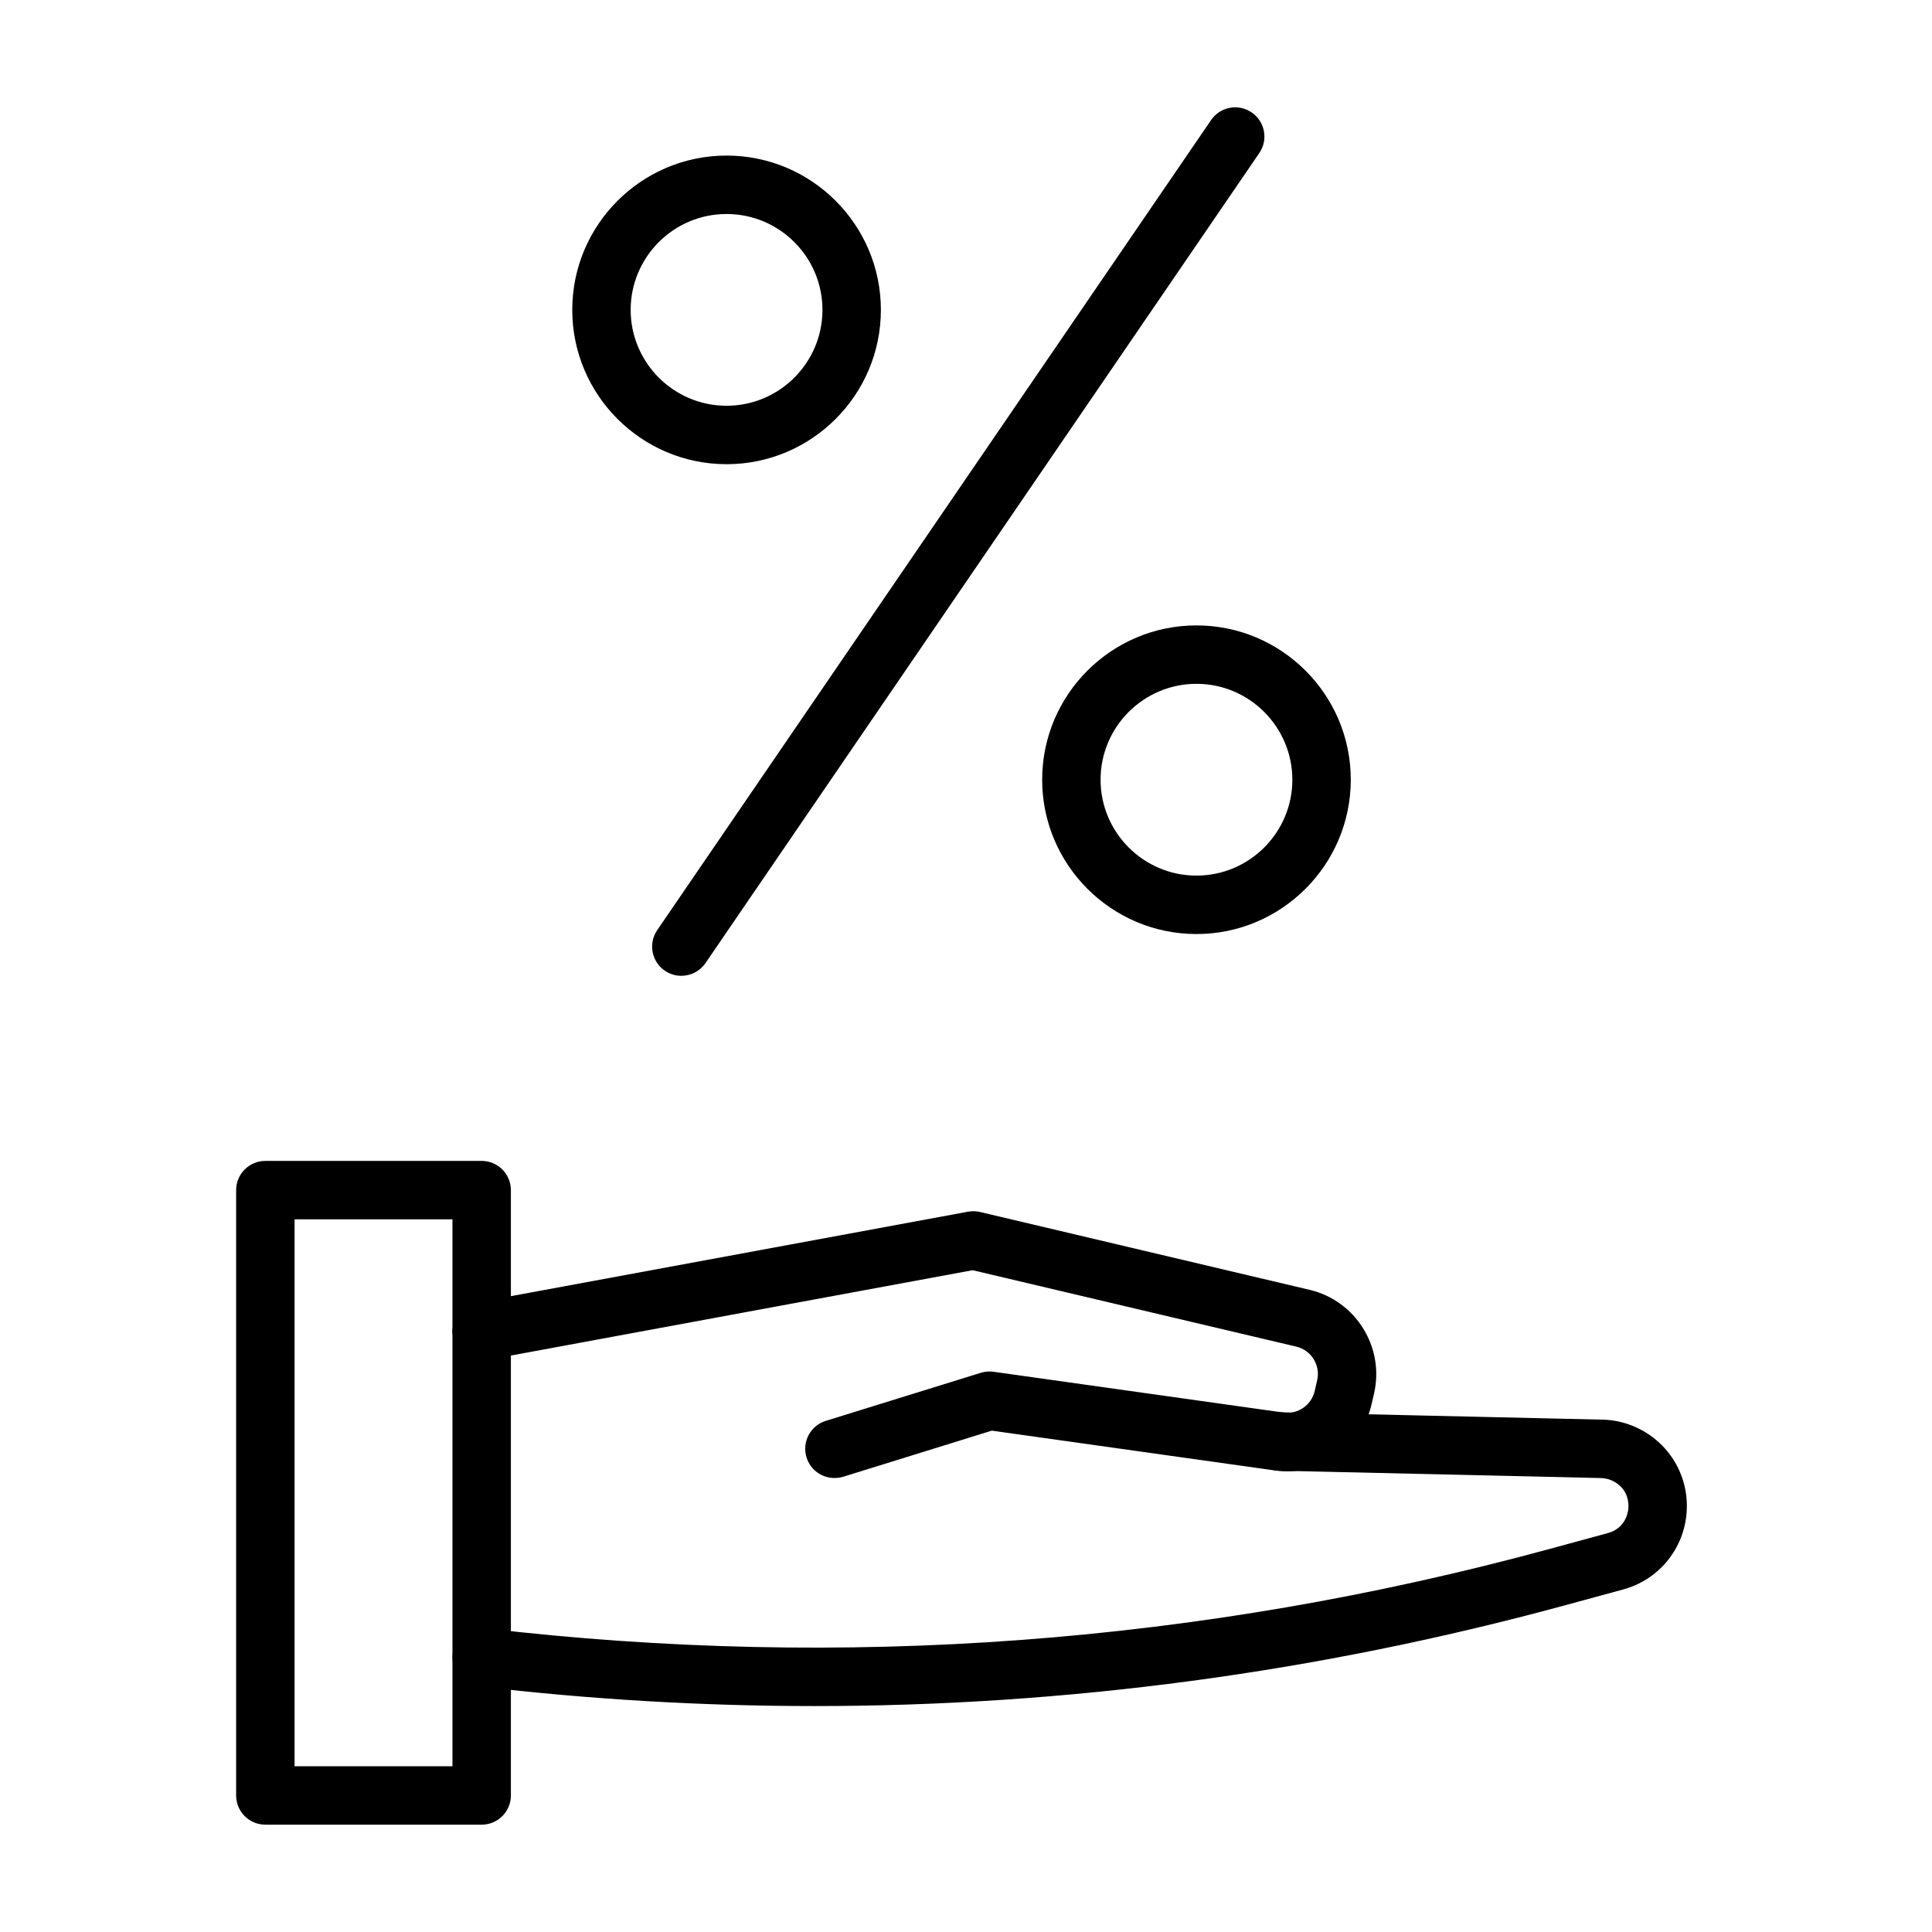
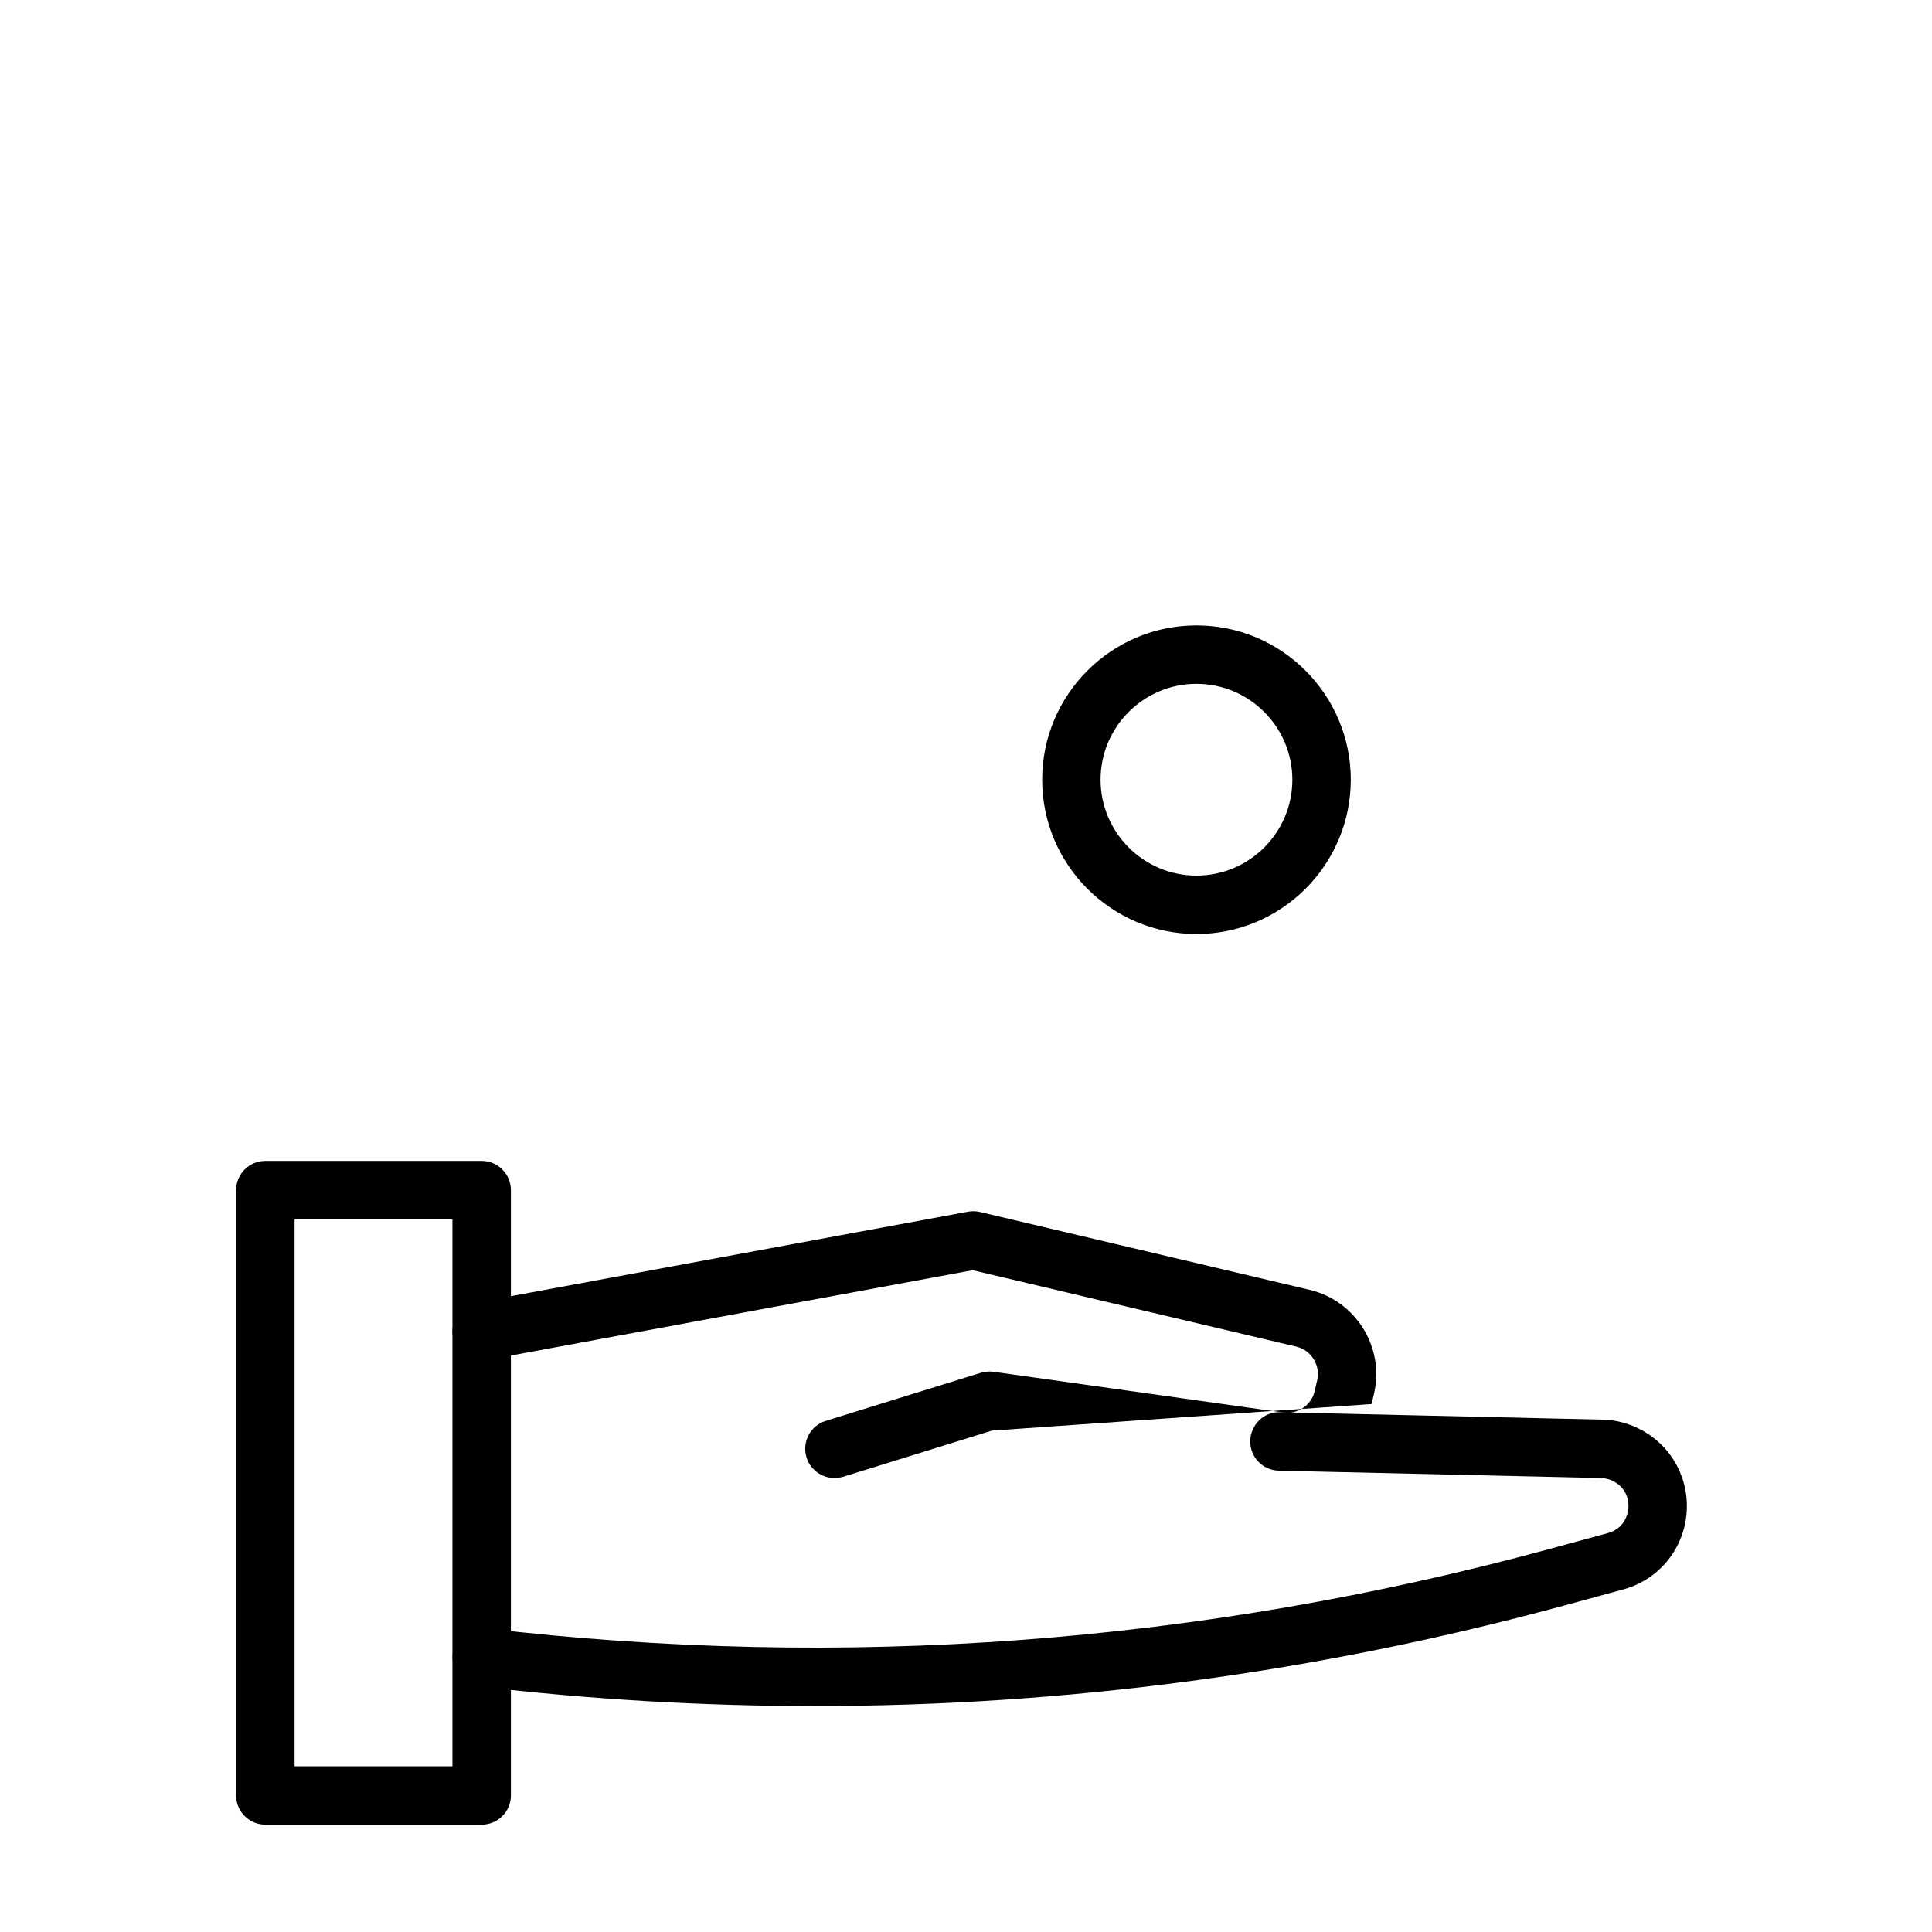
<svg xmlns="http://www.w3.org/2000/svg" height="100px" width="100px" viewBox="0 0 90 90" fill="none" x="0px" y="0px">
  <path d="M22.438 85H12.361C11.609 85 11 84.391 11 83.639V55.441C11 54.689 11.609 54.08 12.361 54.08H22.438C23.19 54.08 23.799 54.689 23.799 55.441V83.639C23.799 84.391 23.19 85 22.438 85ZM13.722 82.278H21.077V56.802H13.722V82.278Z" fill="black" />
-   <path d="M38.871 68.851C38.29 68.851 37.753 68.477 37.571 67.893C37.349 67.175 37.749 66.412 38.467 66.19L45.688 63.951C45.88 63.892 46.081 63.874 46.281 63.902L59.788 65.802C60.456 65.897 61.094 65.455 61.244 64.798L61.36 64.291C61.518 63.593 61.081 62.894 60.386 62.731L45.309 59.171L22.683 63.353C21.943 63.488 21.233 63 21.098 62.262C20.963 61.523 21.451 60.813 22.189 60.678L45.096 56.445C45.282 56.411 45.472 56.416 45.656 56.46L61.009 60.086C63.152 60.591 64.5 62.75 64.012 64.899L63.895 65.406C63.435 67.433 61.461 68.791 59.407 68.502L46.201 66.645L39.27 68.796C39.141 68.832 39.006 68.851 38.871 68.851Z" fill="black" />
+   <path d="M38.871 68.851C38.29 68.851 37.753 68.477 37.571 67.893C37.349 67.175 37.749 66.412 38.467 66.19L45.688 63.951C45.88 63.892 46.081 63.874 46.281 63.902L59.788 65.802C60.456 65.897 61.094 65.455 61.244 64.798L61.36 64.291C61.518 63.593 61.081 62.894 60.386 62.731L45.309 59.171L22.683 63.353C21.943 63.488 21.233 63 21.098 62.262C20.963 61.523 21.451 60.813 22.189 60.678L45.096 56.445C45.282 56.411 45.472 56.416 45.656 56.46L61.009 60.086C63.152 60.591 64.5 62.75 64.012 64.899L63.895 65.406L46.201 66.645L39.27 68.796C39.141 68.832 39.006 68.851 38.871 68.851Z" fill="black" />
  <path d="M37.938 79.475C32.727 79.475 27.503 79.168 22.28 78.554C21.534 78.465 21 77.789 21.088 77.043C21.177 76.297 21.853 75.762 22.599 75.851C39.277 77.812 55.951 76.572 72.156 72.164L74.896 71.418C75.689 71.203 75.828 70.514 75.852 70.307C75.875 70.1 75.896 69.398 75.173 69.009C74.983 68.908 74.77 68.853 74.554 68.853L59.571 68.51C58.818 68.493 58.225 67.87 58.242 67.118C58.258 66.366 58.892 65.749 59.632 65.789L74.584 66.131H74.586C75.22 66.131 75.879 66.298 76.462 66.613C77.92 67.399 78.742 68.971 78.554 70.617C78.366 72.263 77.21 73.609 75.611 74.044L72.87 74.79C61.403 77.907 49.705 79.475 37.938 79.475Z" fill="black" />
-   <path d="M33.846 21.624C29.882 21.624 26.658 18.4 26.658 14.435C26.658 10.472 29.882 7.247 33.846 7.247C37.811 7.247 41.035 10.472 41.035 14.435C41.035 18.4 37.811 21.624 33.846 21.624ZM33.846 9.969C31.383 9.969 29.379 11.972 29.379 14.435C29.379 16.897 31.383 18.902 33.846 18.902C36.308 18.902 38.313 16.899 38.313 14.435C38.313 11.972 36.31 9.969 33.846 9.969Z" fill="black" />
  <path d="M55.736 43.511C51.772 43.511 48.548 40.286 48.548 36.322C48.548 32.358 51.772 29.134 55.736 29.134C59.7 29.134 62.925 32.358 62.925 36.322C62.923 40.286 59.698 43.511 55.736 43.511ZM55.736 31.855C53.273 31.855 51.269 33.859 51.269 36.322C51.269 38.784 53.273 40.789 55.736 40.789C58.198 40.789 60.203 38.786 60.203 36.322C60.201 33.861 58.198 31.855 55.736 31.855Z" fill="black" />
-   <path d="M31.738 45.457C31.474 45.457 31.206 45.381 30.972 45.221C30.351 44.796 30.192 43.949 30.616 43.329L56.417 5.593C56.841 4.972 57.686 4.813 58.308 5.238C58.929 5.663 59.088 6.51 58.663 7.129L32.863 44.866C32.599 45.25 32.172 45.457 31.738 45.457Z" fill="black" />
</svg>